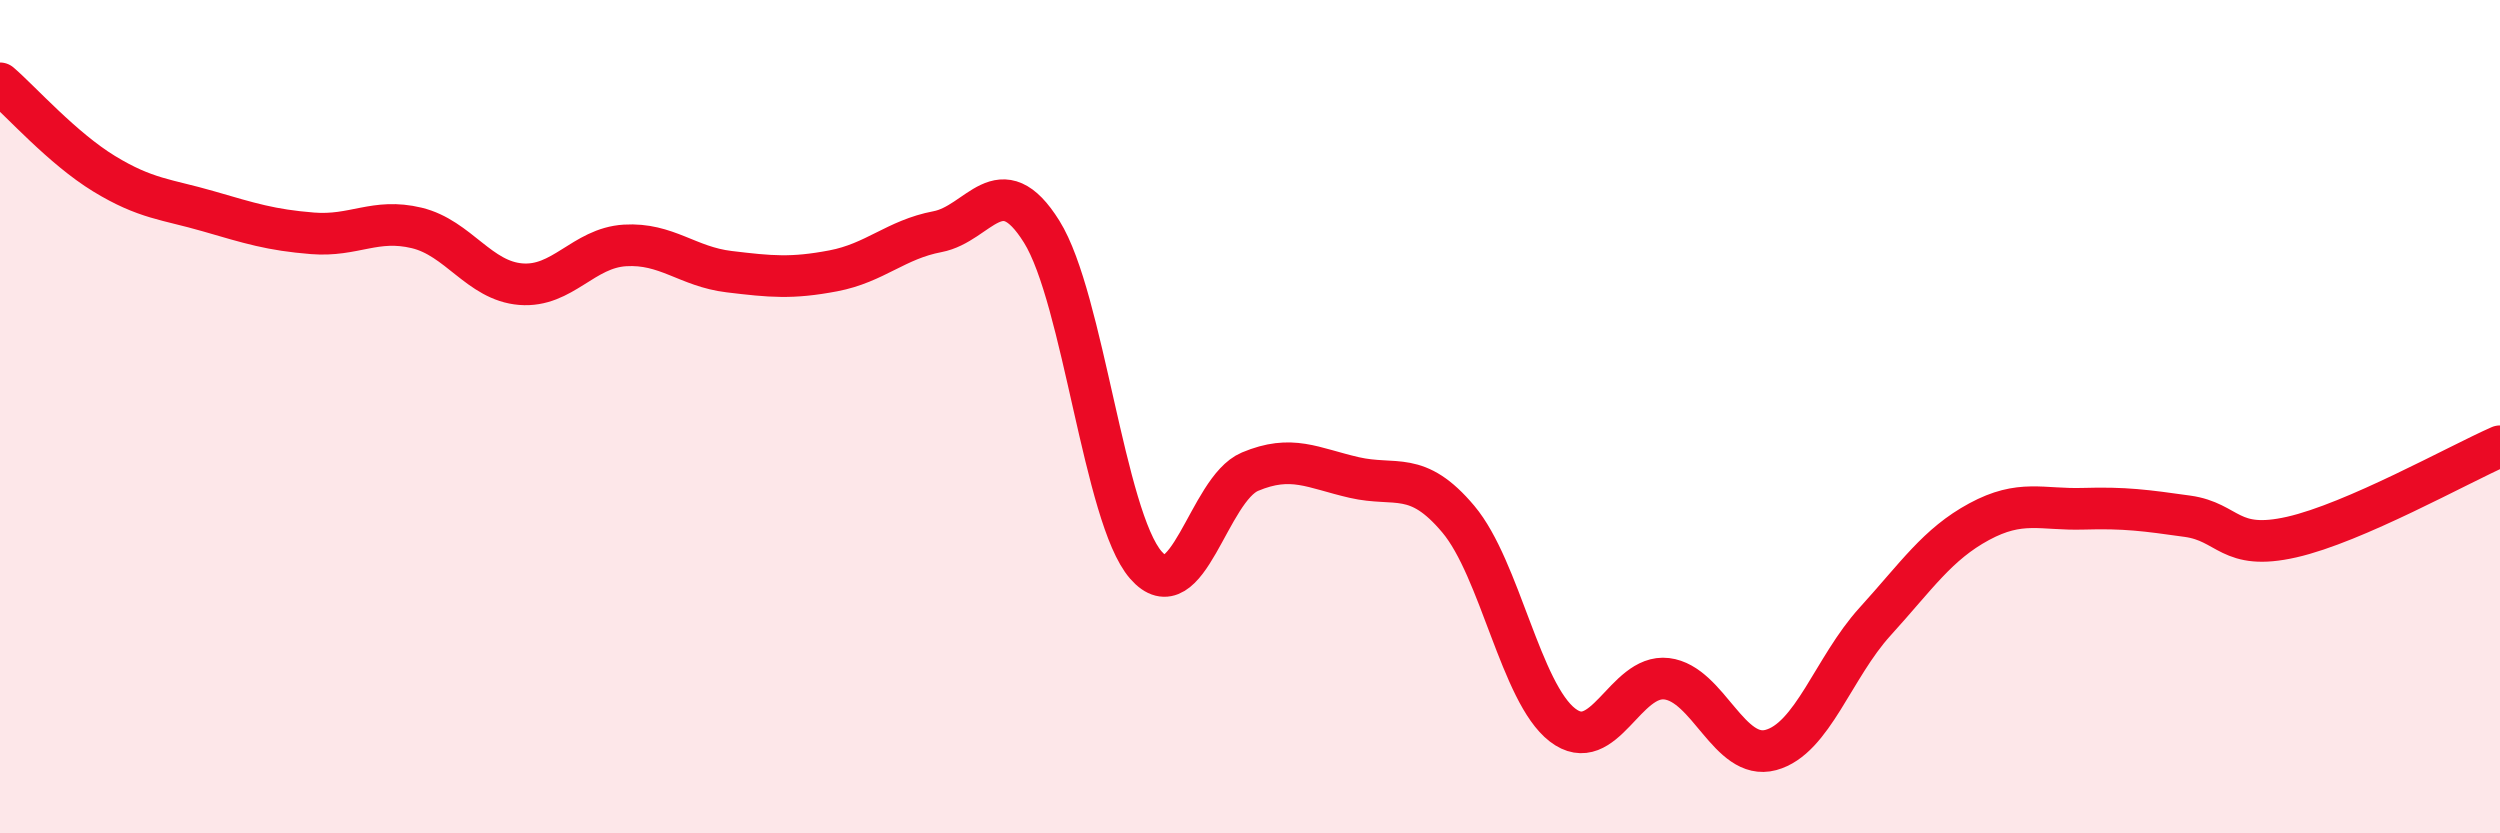
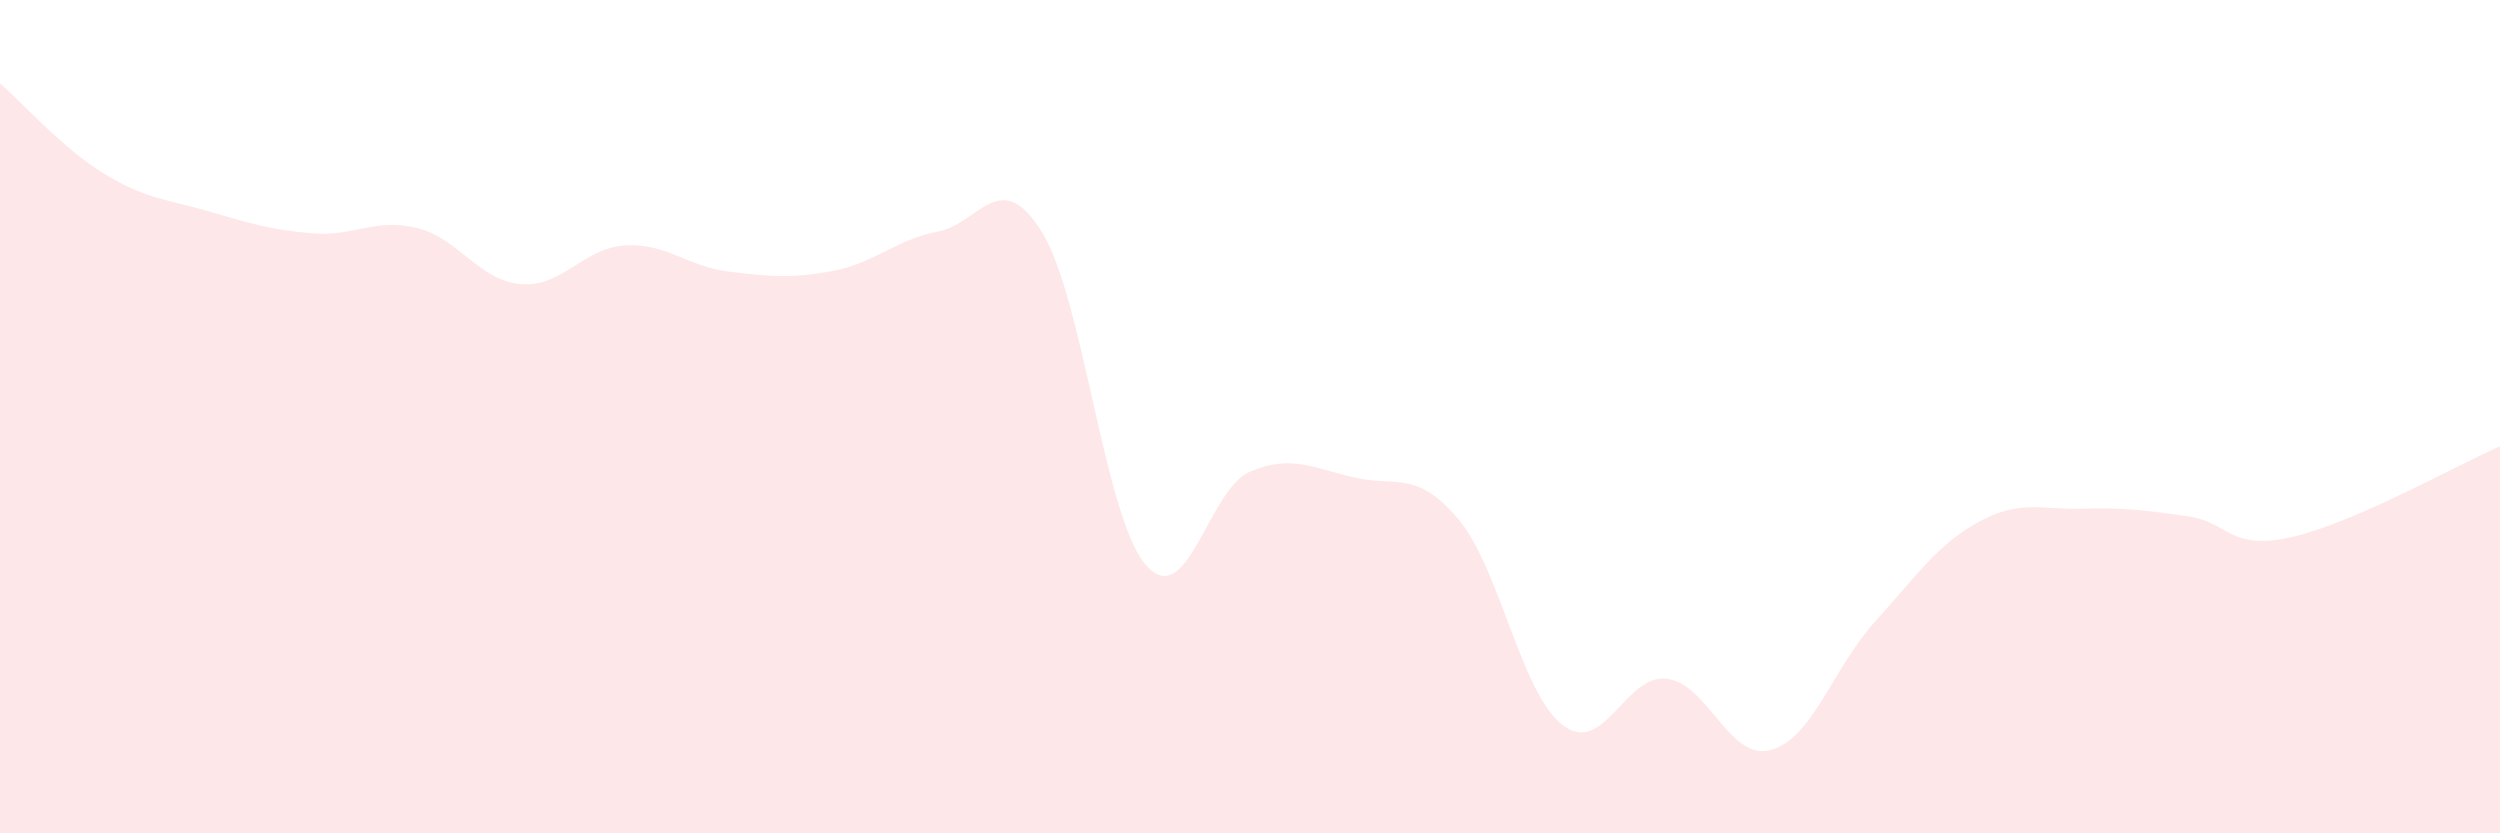
<svg xmlns="http://www.w3.org/2000/svg" width="60" height="20" viewBox="0 0 60 20">
  <path d="M 0,2 C 0.5,2.43 1.5,3.56 2.5,4.17 C 3.5,4.78 4,4.78 5,5.07 C 6,5.36 6.5,5.52 7.5,5.6 C 8.5,5.68 9,5.23 10,5.47 C 11,5.71 11.5,6.74 12.5,6.82 C 13.5,6.9 14,5.95 15,5.89 C 16,5.83 16.5,6.4 17.5,6.52 C 18.5,6.64 19,6.69 20,6.5 C 21,6.31 21.5,5.75 22.5,5.56 C 23.5,5.37 24,3.96 25,5.56 C 26,7.16 26.5,12.41 27.5,13.56 C 28.5,14.71 29,11.74 30,11.32 C 31,10.9 31.5,11.23 32.5,11.46 C 33.5,11.69 34,11.27 35,12.46 C 36,13.65 36.5,16.63 37.5,17.4 C 38.5,18.17 39,16.17 40,16.29 C 41,16.41 41.5,18.27 42.5,18 C 43.5,17.73 44,16.02 45,14.92 C 46,13.82 46.5,13.06 47.5,12.52 C 48.5,11.98 49,12.24 50,12.21 C 51,12.18 51.5,12.25 52.5,12.39 C 53.5,12.53 53.5,13.23 55,12.89 C 56.5,12.55 59,11.15 60,10.71L60 20L0 20Z" fill="#EB0A25" opacity="0.1" stroke-linecap="round" stroke-linejoin="round" />
-   <path d="M 0,2 C 0.5,2.43 1.5,3.56 2.5,4.17 C 3.5,4.78 4,4.78 5,5.07 C 6,5.36 6.5,5.52 7.5,5.6 C 8.5,5.68 9,5.23 10,5.47 C 11,5.71 11.5,6.74 12.5,6.82 C 13.5,6.9 14,5.95 15,5.89 C 16,5.83 16.5,6.4 17.5,6.52 C 18.5,6.64 19,6.69 20,6.5 C 21,6.31 21.5,5.75 22.5,5.56 C 23.5,5.37 24,3.96 25,5.56 C 26,7.16 26.5,12.41 27.5,13.56 C 28.5,14.71 29,11.74 30,11.32 C 31,10.9 31.5,11.23 32.5,11.46 C 33.5,11.69 34,11.27 35,12.46 C 36,13.65 36.5,16.63 37.5,17.4 C 38.5,18.17 39,16.17 40,16.29 C 41,16.41 41.5,18.27 42.5,18 C 43.5,17.73 44,16.02 45,14.92 C 46,13.82 46.5,13.06 47.5,12.52 C 48.5,11.98 49,12.24 50,12.21 C 51,12.18 51.5,12.25 52.5,12.39 C 53.5,12.53 53.5,13.23 55,12.89 C 56.5,12.55 59,11.15 60,10.71" stroke="#EB0A25" stroke-width="1" fill="none" stroke-linecap="round" stroke-linejoin="round" />
</svg>